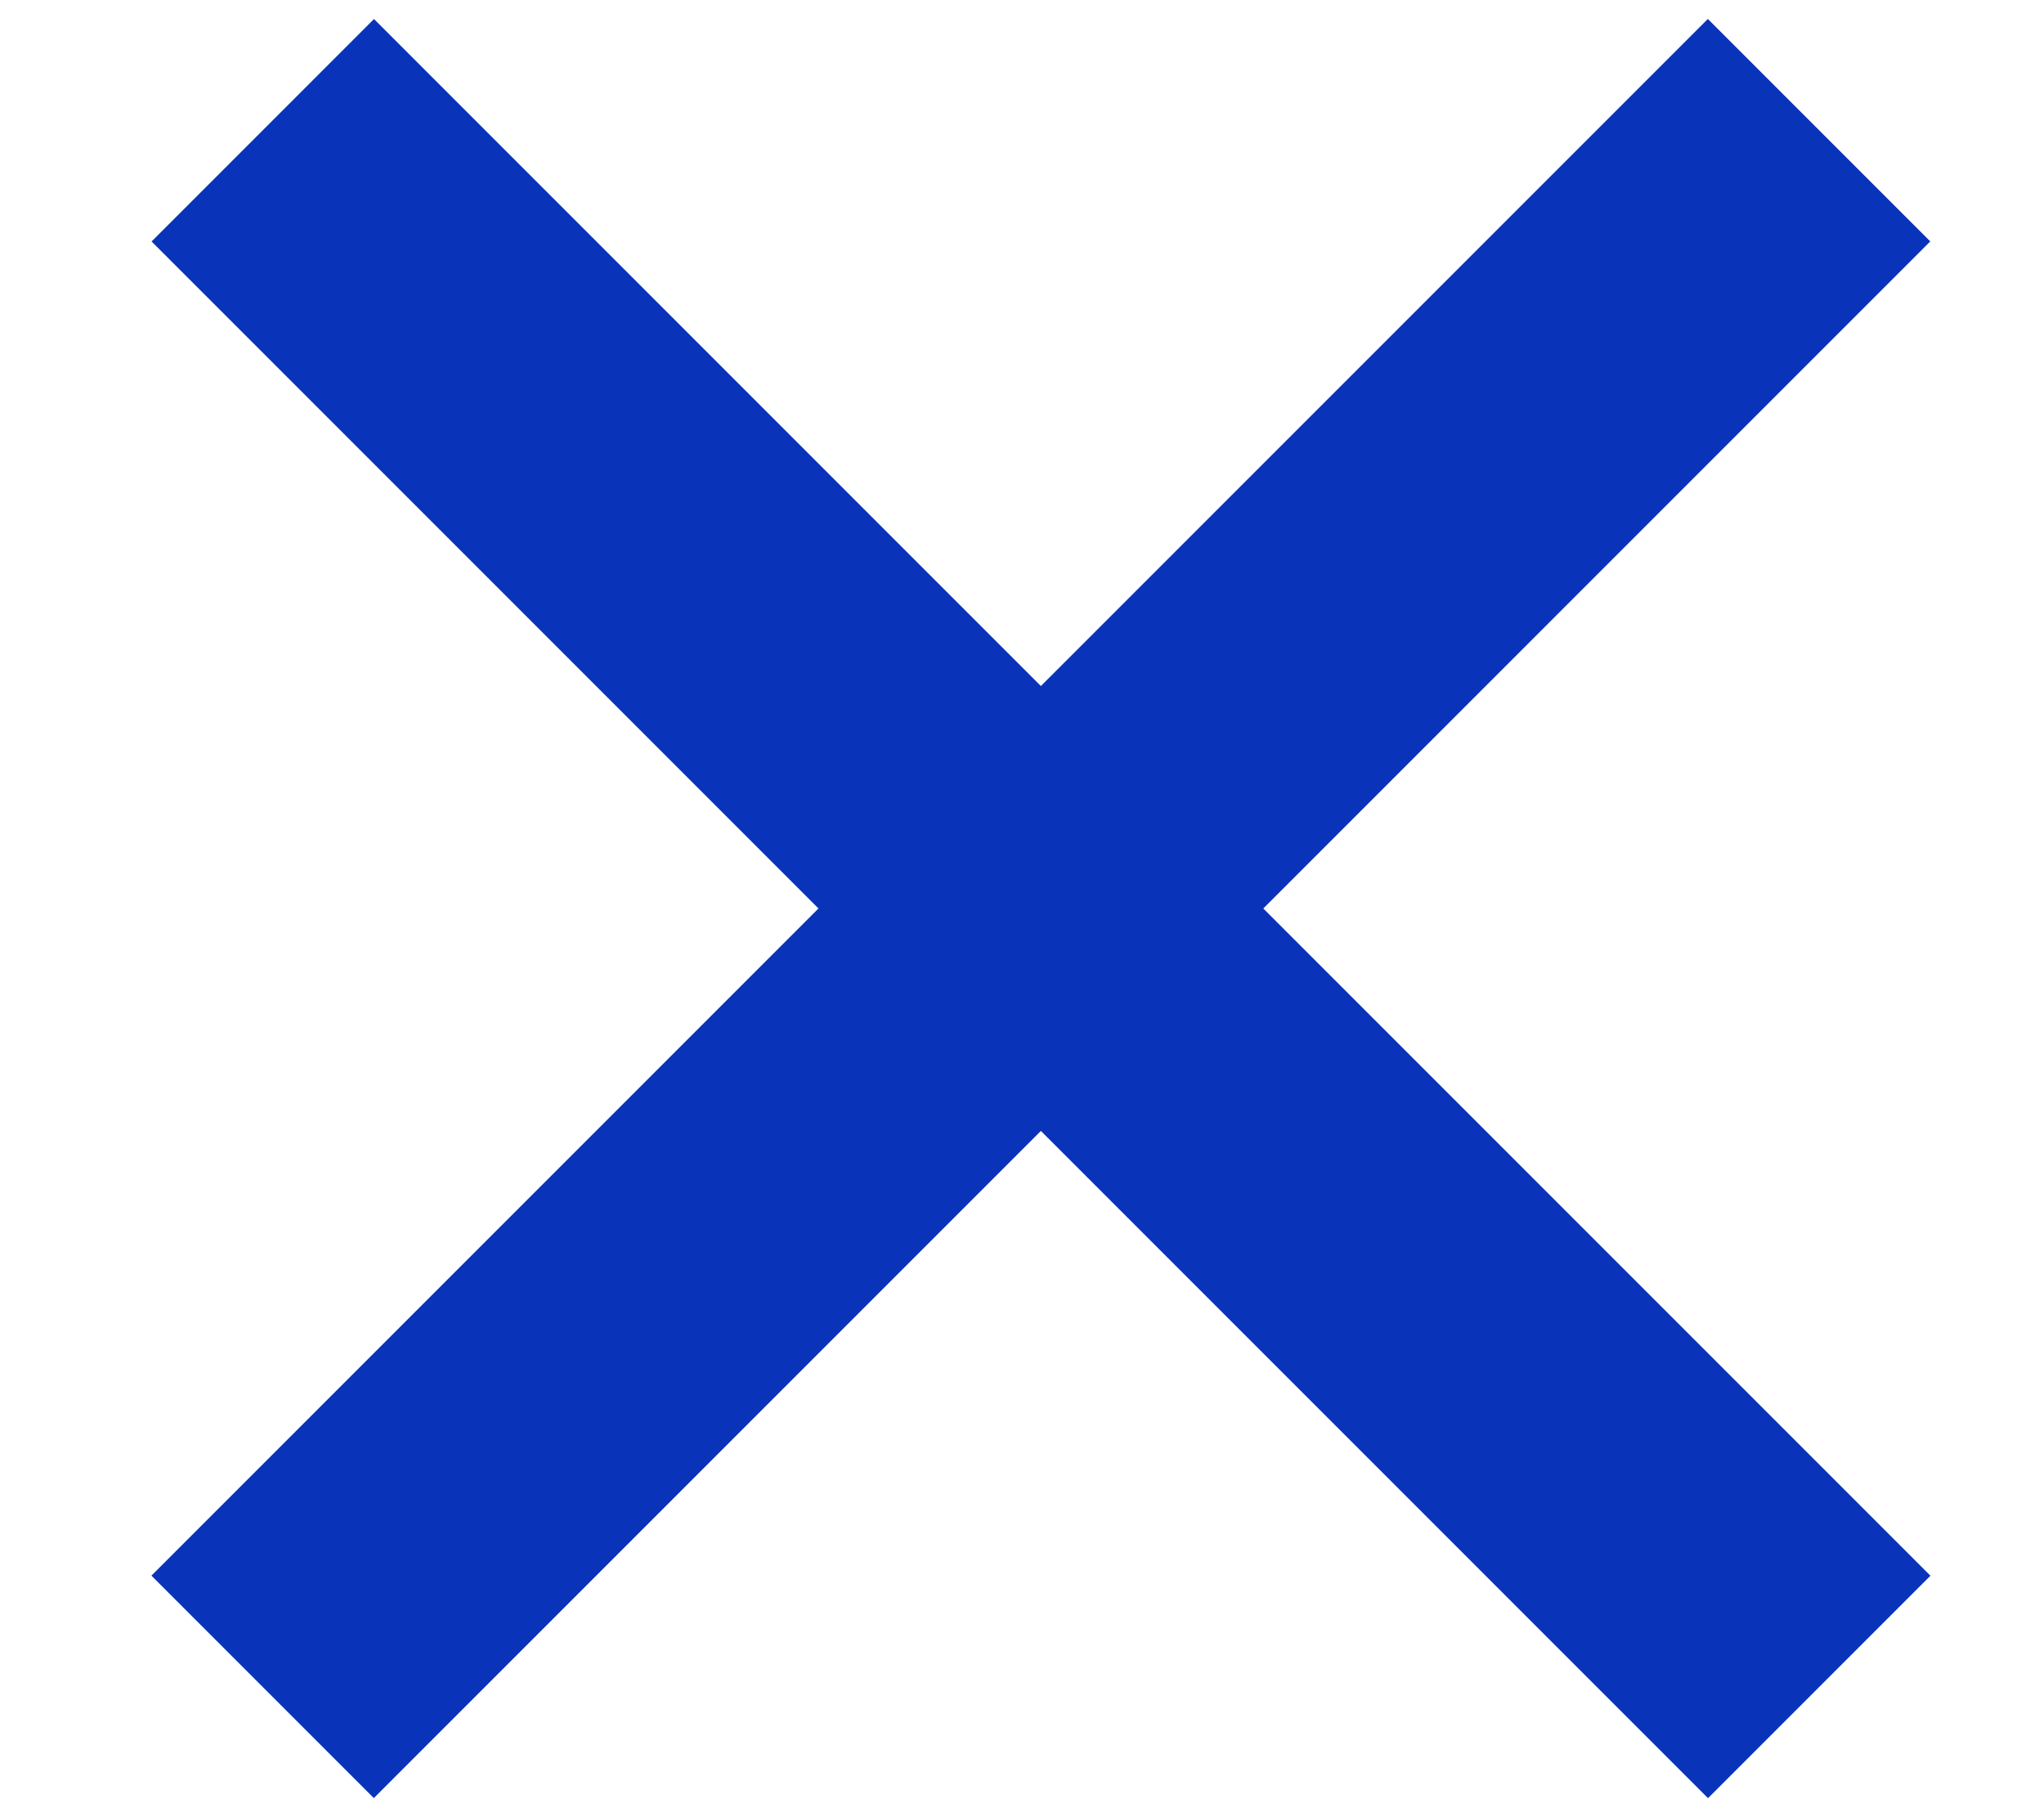
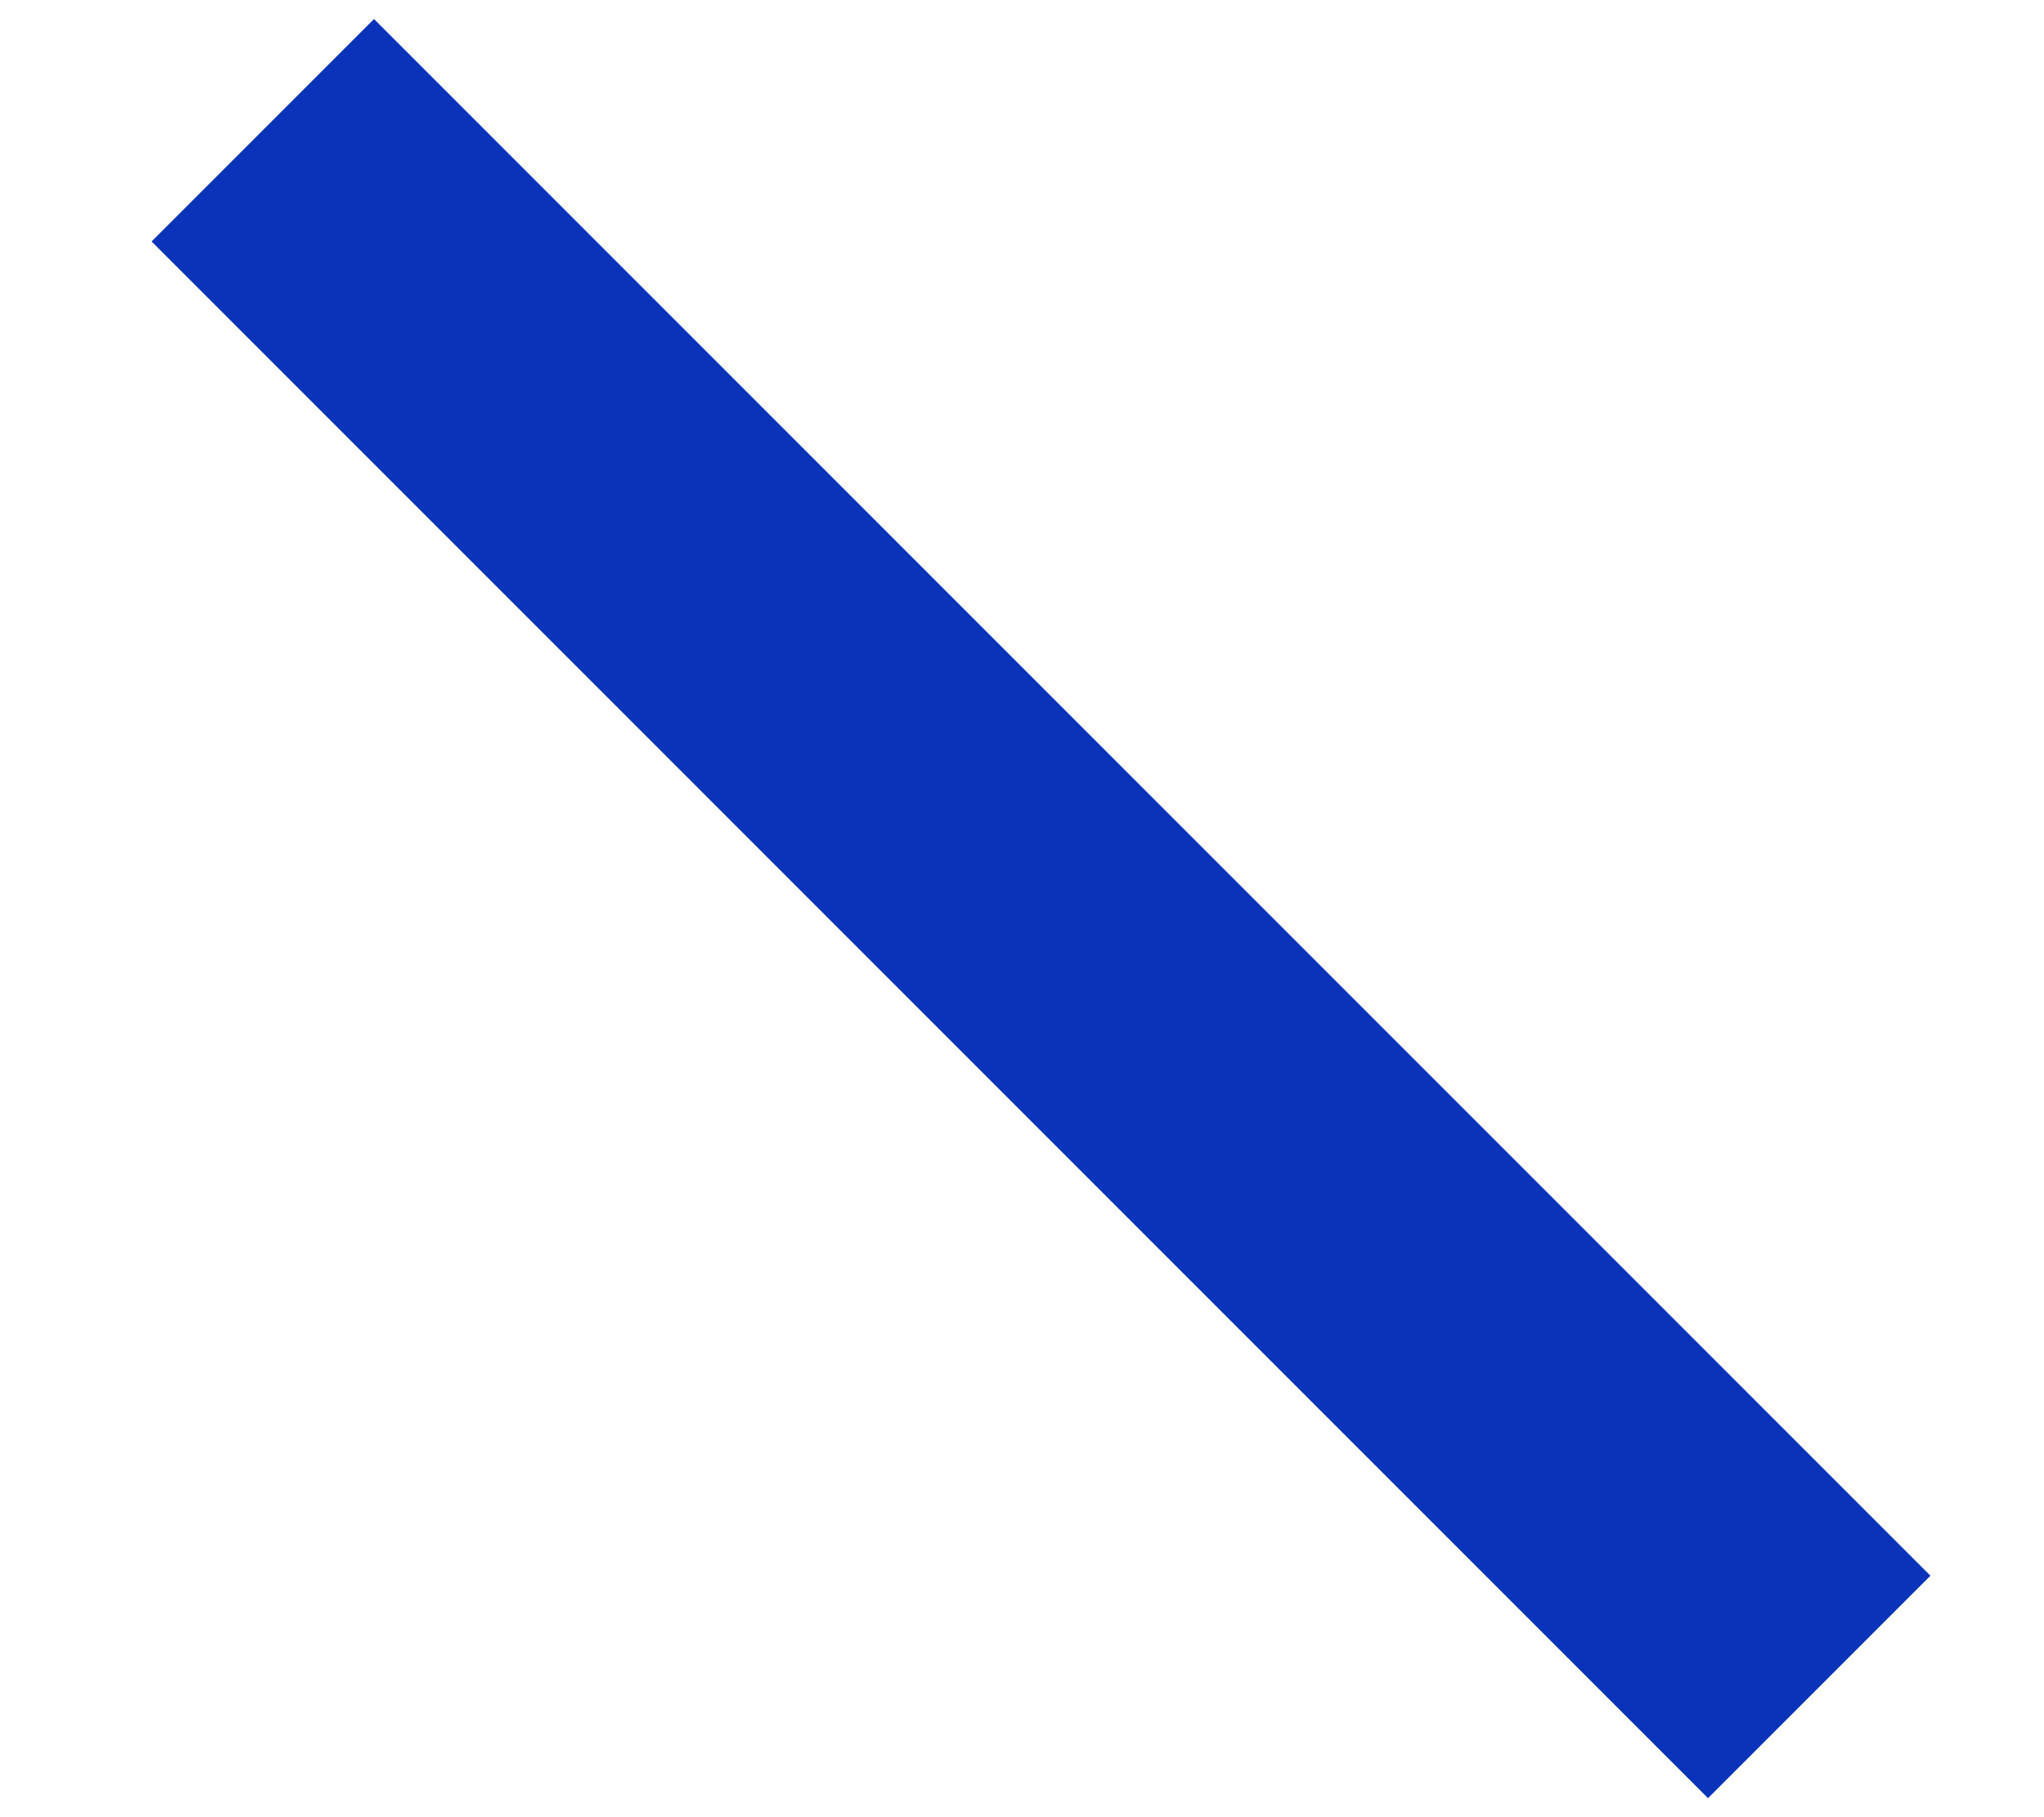
<svg xmlns="http://www.w3.org/2000/svg" width="9" height="8" viewBox="0 0 9 8" fill="none">
-   <rect x="1.646" y="7.916" width="1.385" height="9.692" transform="rotate(-135 1.646 7.916)" fill="#0934BA" />
  <rect x="8.5" y="6.937" width="1.385" height="9.692" transform="rotate(135 8.5 6.937)" fill="#0934BA" />
</svg>